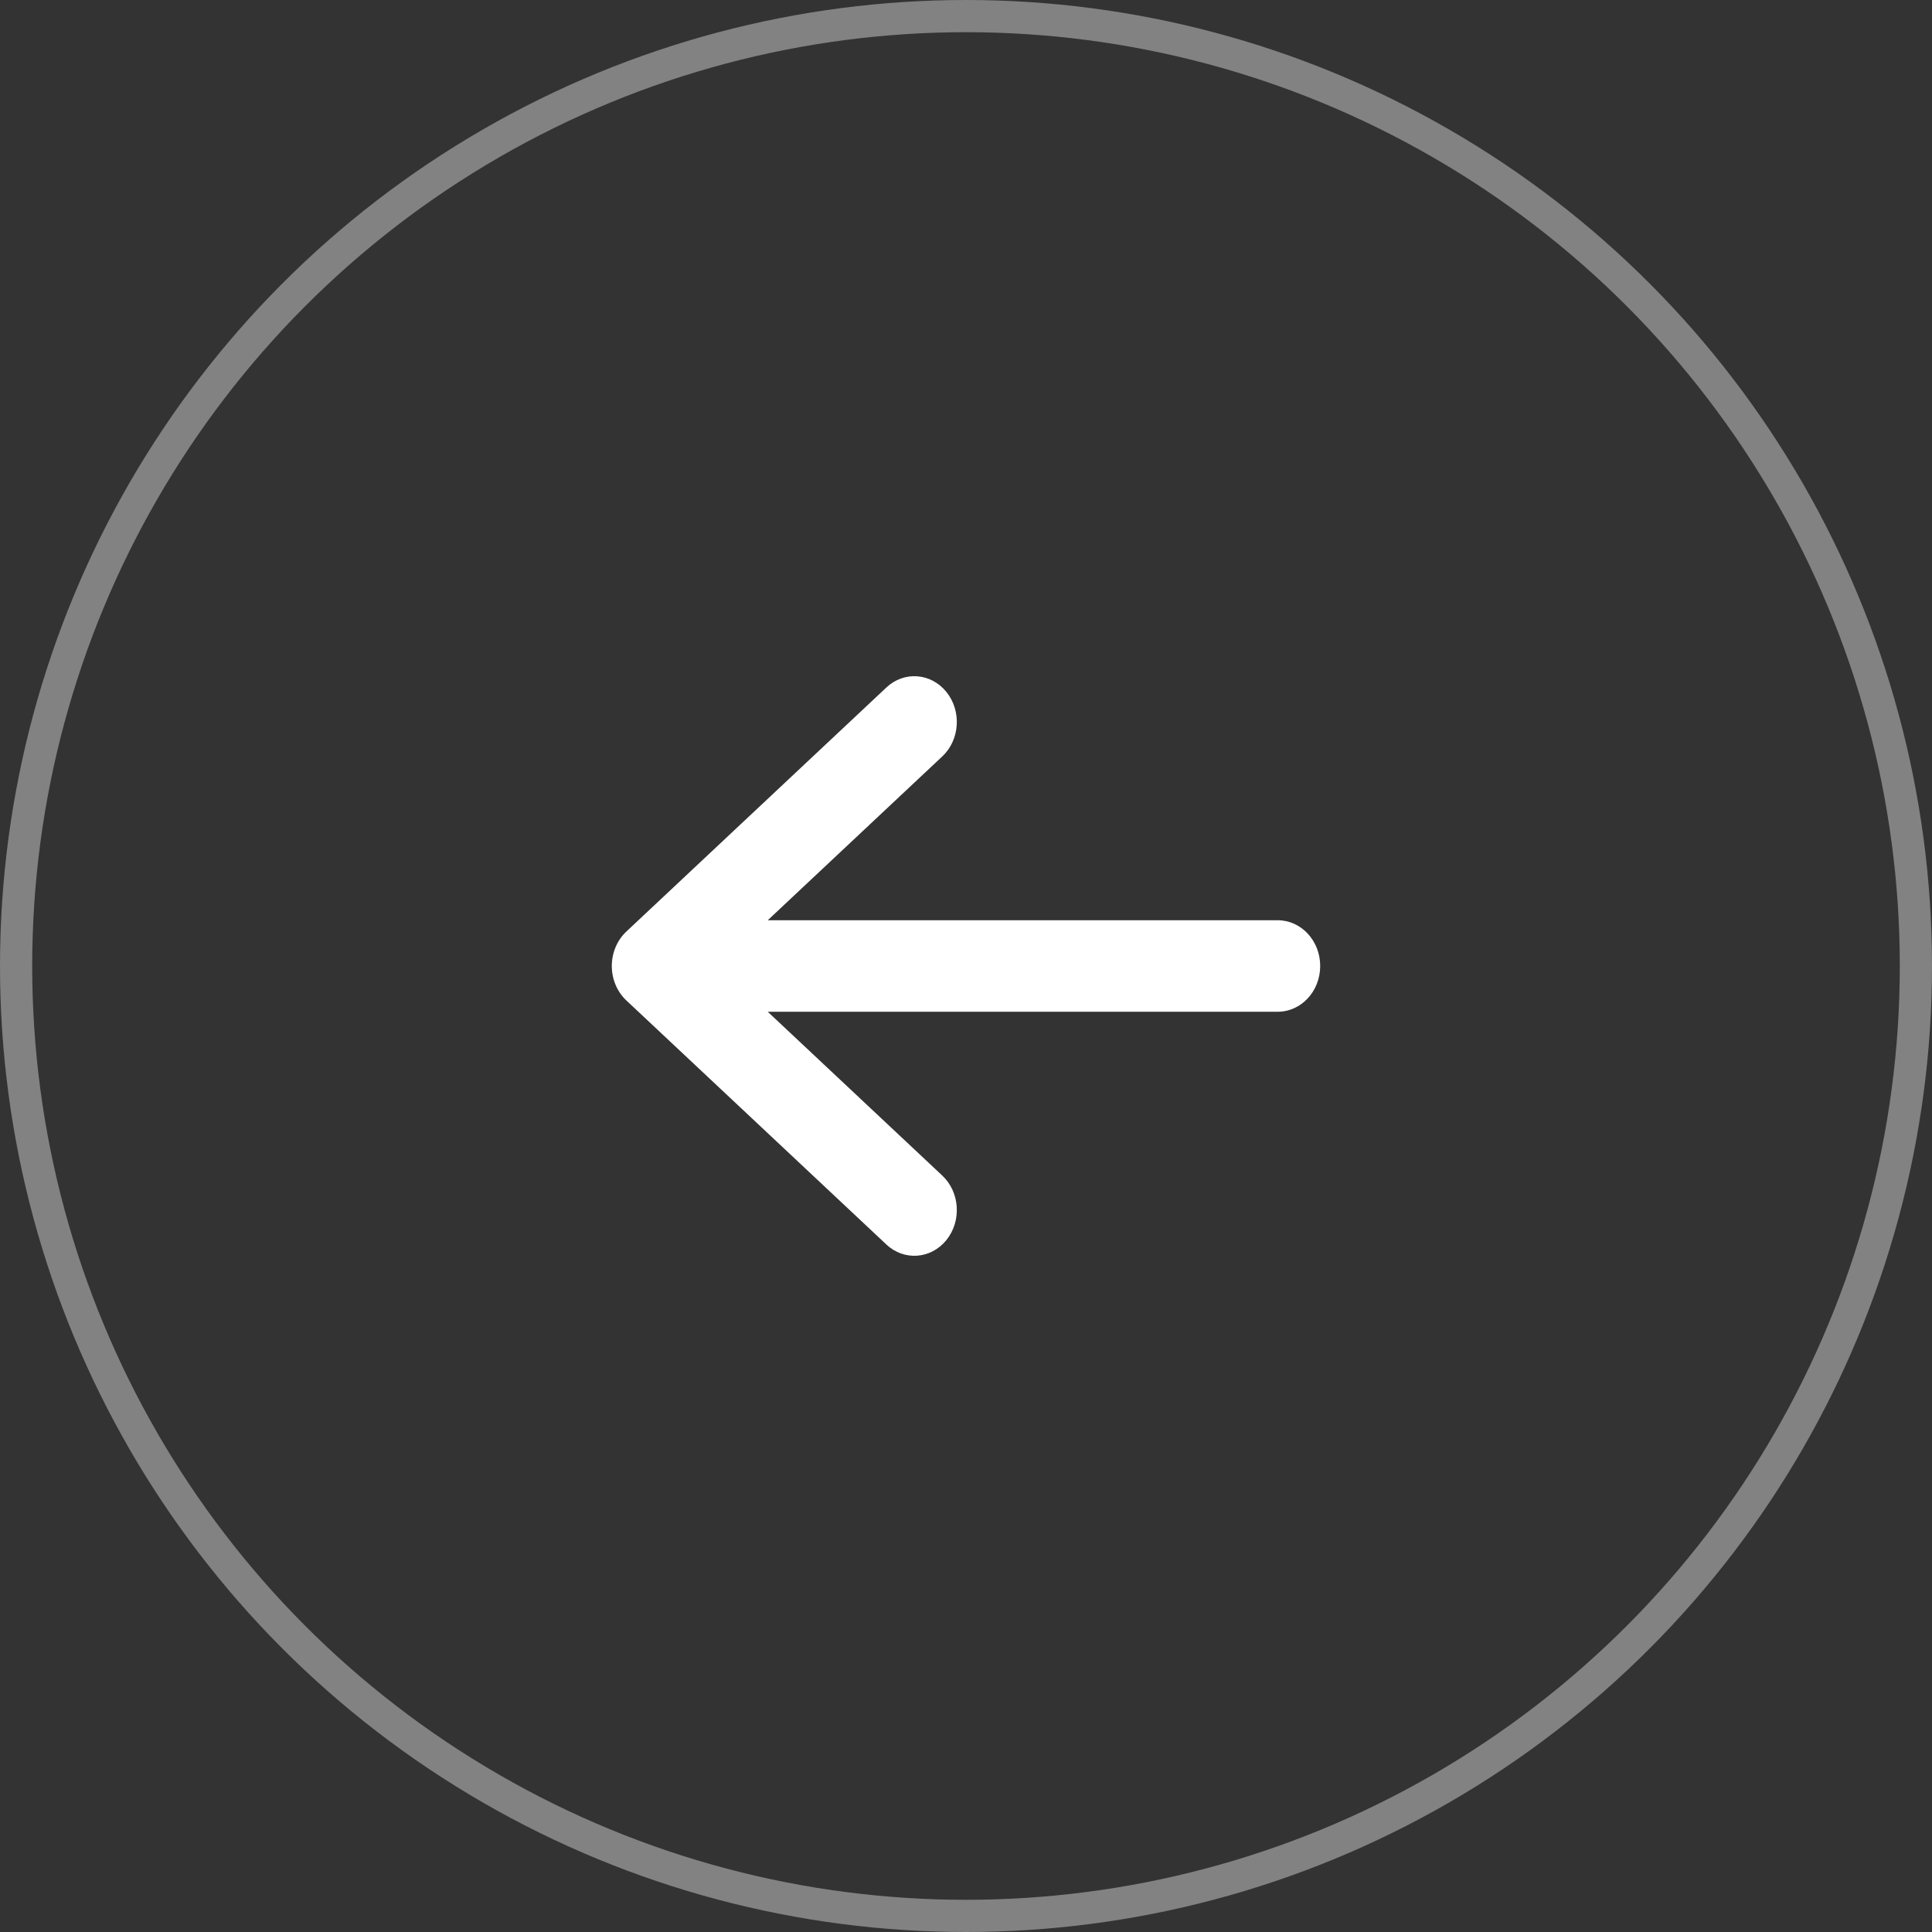
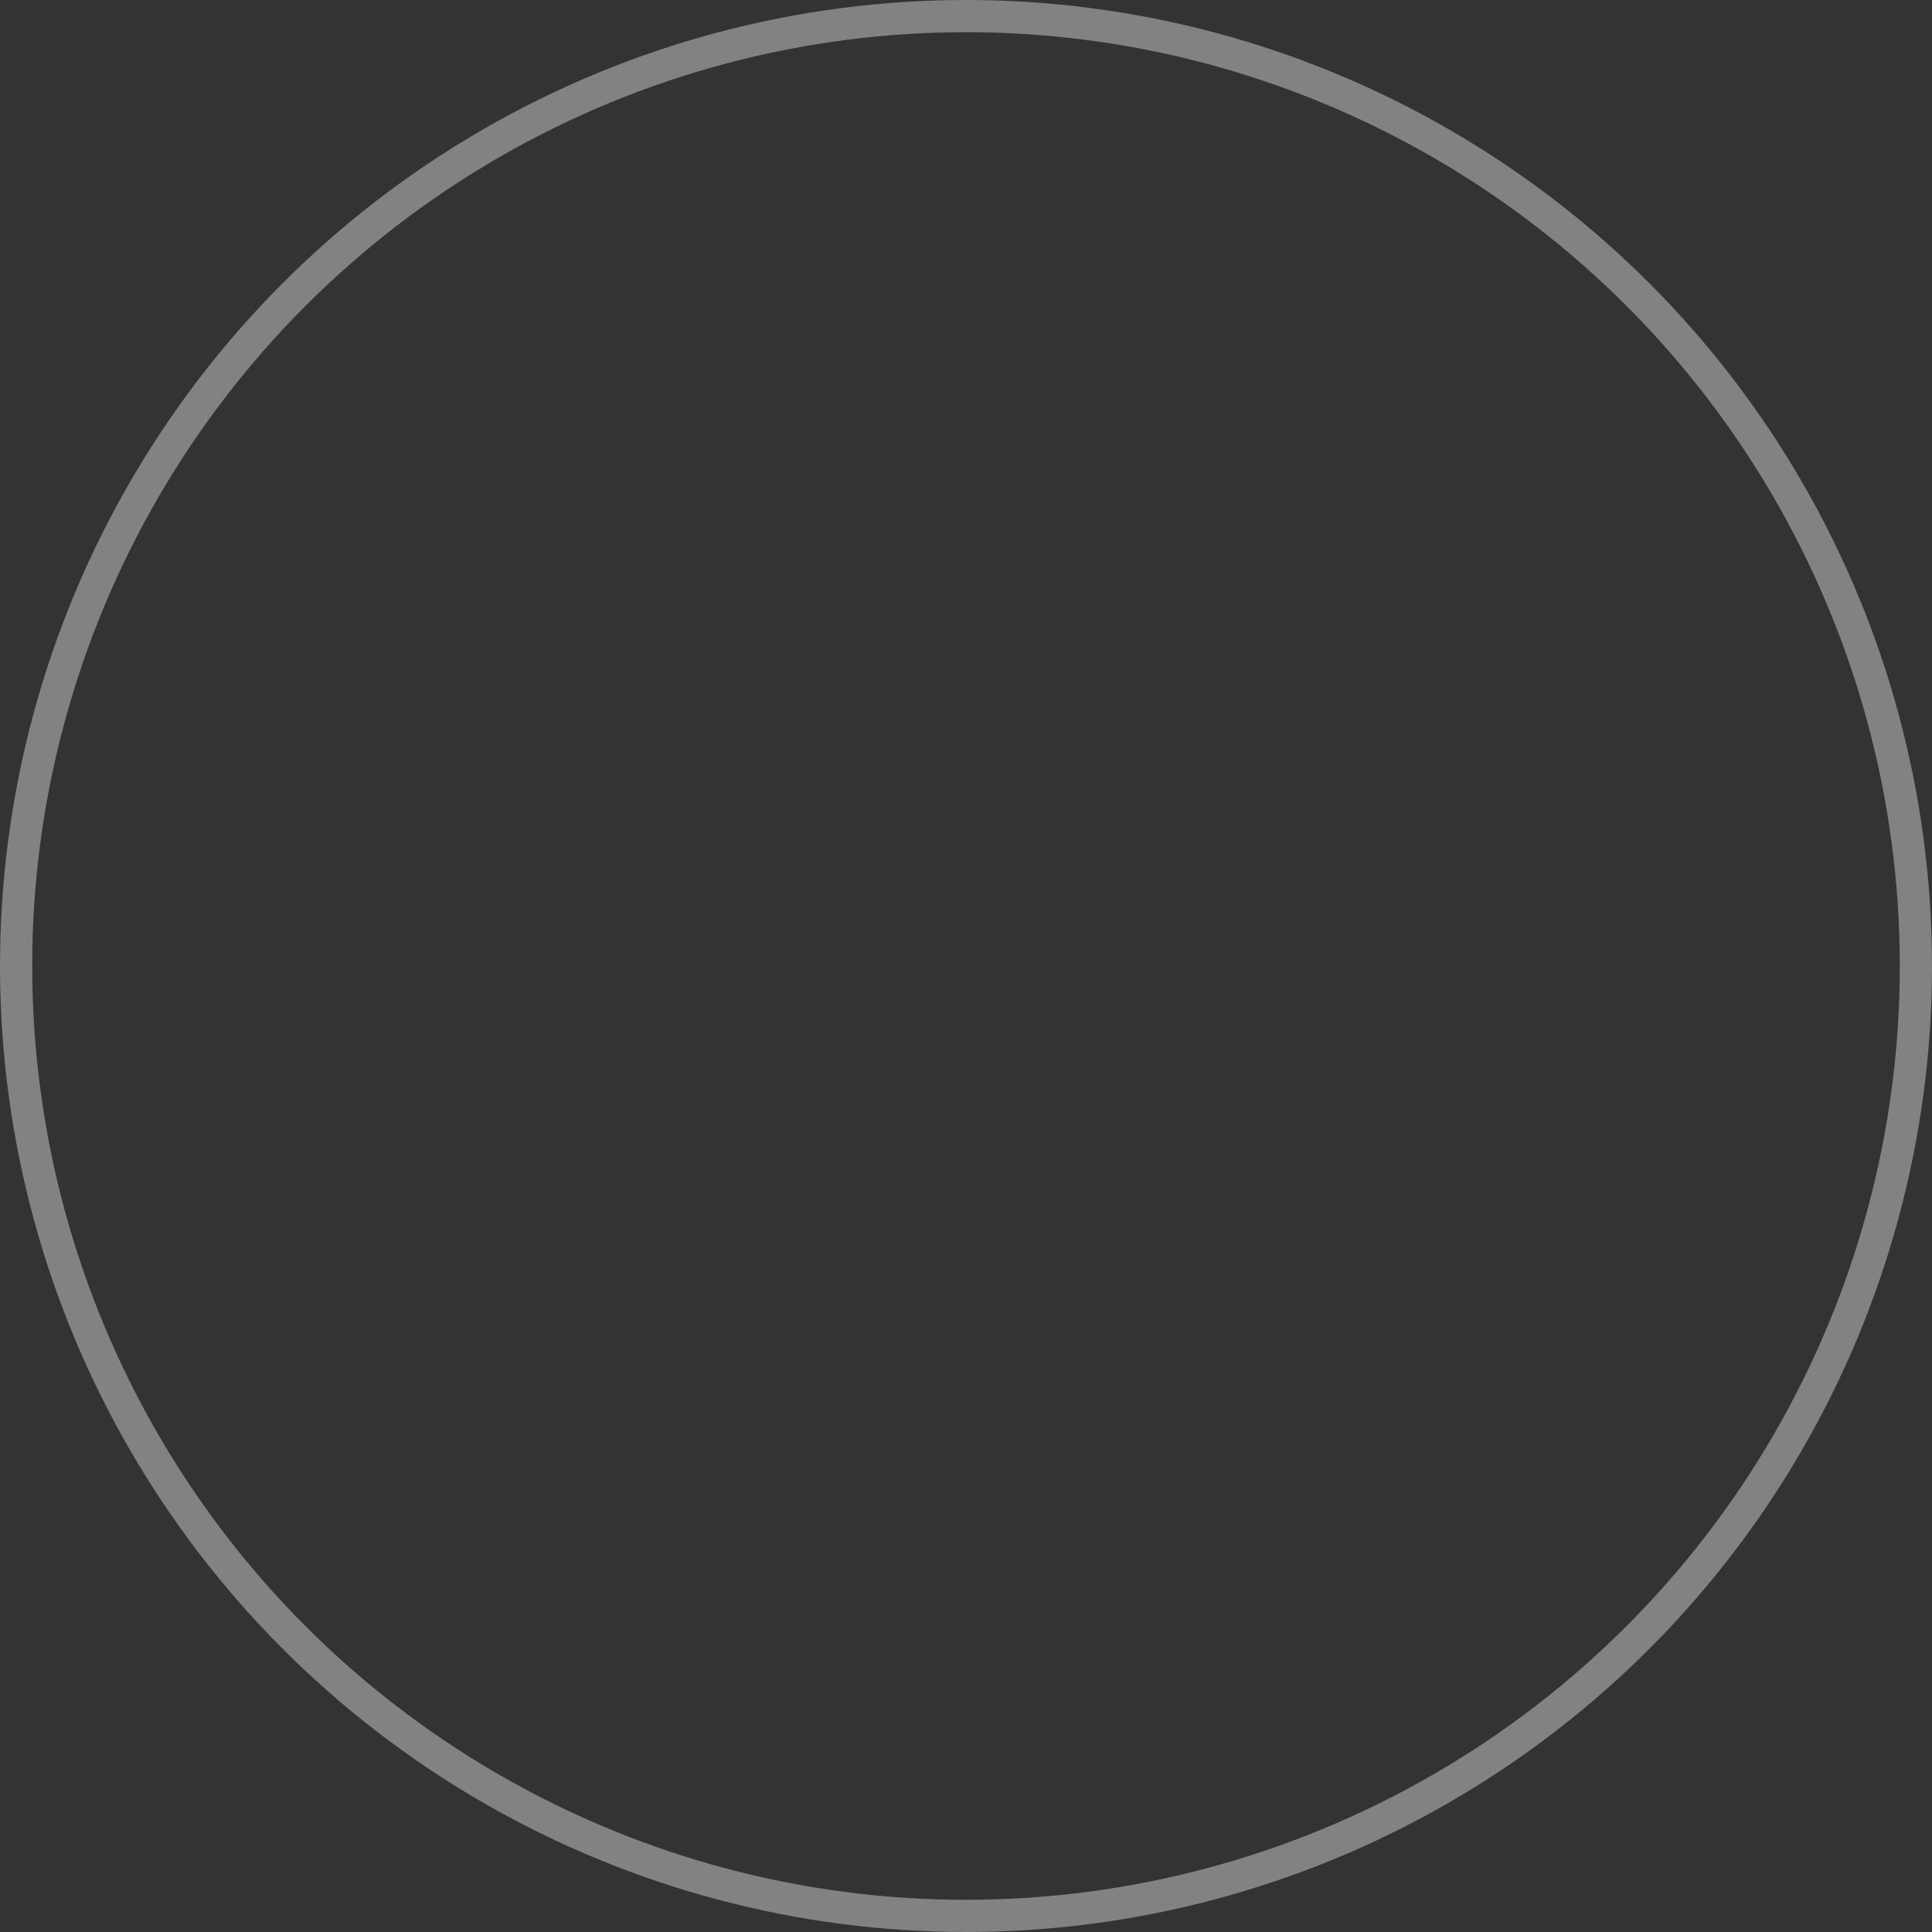
<svg xmlns="http://www.w3.org/2000/svg" width="60" height="60" viewBox="0 0 60 60" fill="none">
  <rect x="0" y="0" width="60" height="60" fill="#333333" stroke="none" />
  <circle cx="30" cy="30" r="29.5" stroke="#828282" />
-   <path fill-rule="evenodd" clip-rule="evenodd" d="M29.39 38.513C28.911 39.104 28.077 39.166 27.528 38.65L19.453 31.071C19.165 30.801 19 30.411 19 30C19 29.589 19.165 29.199 19.453 28.929L27.528 21.35C28.077 20.834 28.911 20.896 29.39 21.487C29.869 22.079 29.812 22.977 29.263 23.492L23.843 28.579L39.68 28.579C40.409 28.579 41 29.215 41 30C41 30.785 40.409 31.421 39.68 31.421L23.843 31.421L29.263 36.508C29.812 37.023 29.869 37.921 29.39 38.513Z" fill="white" />
</svg>